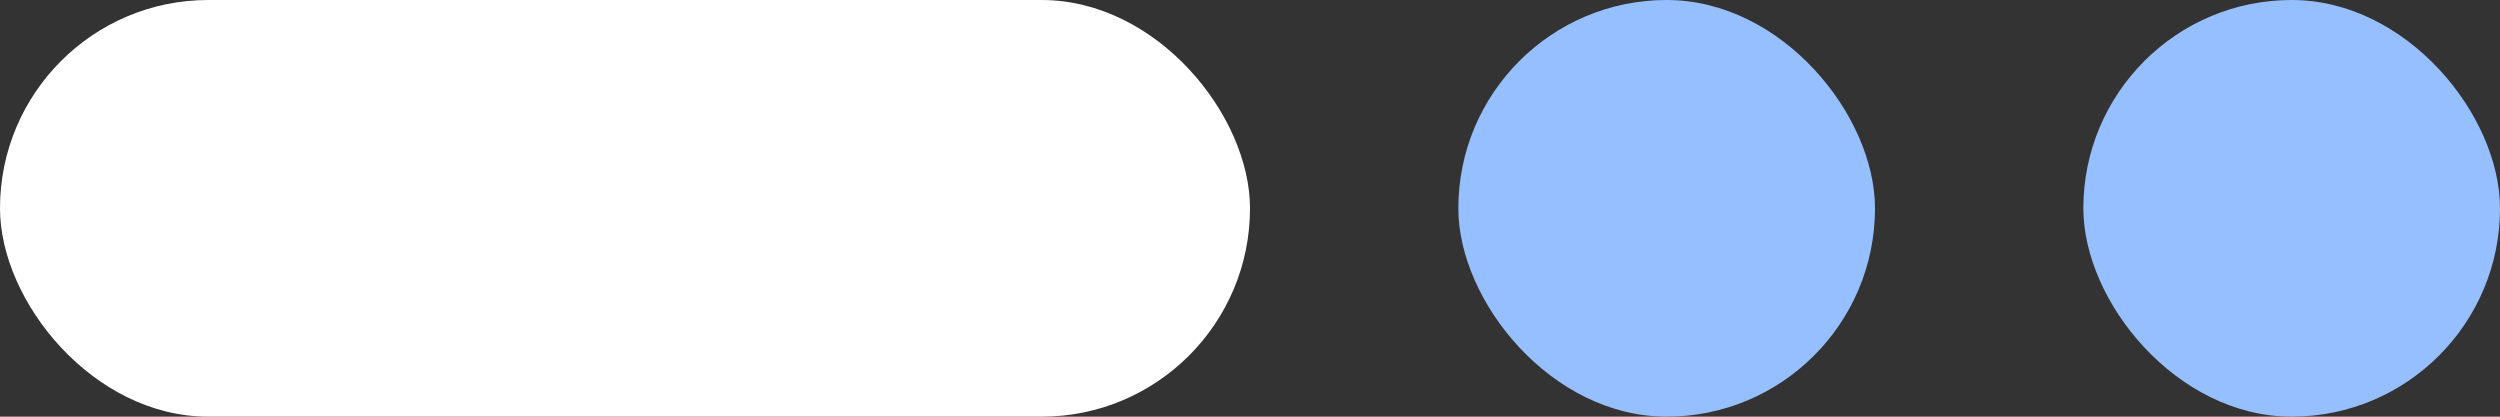
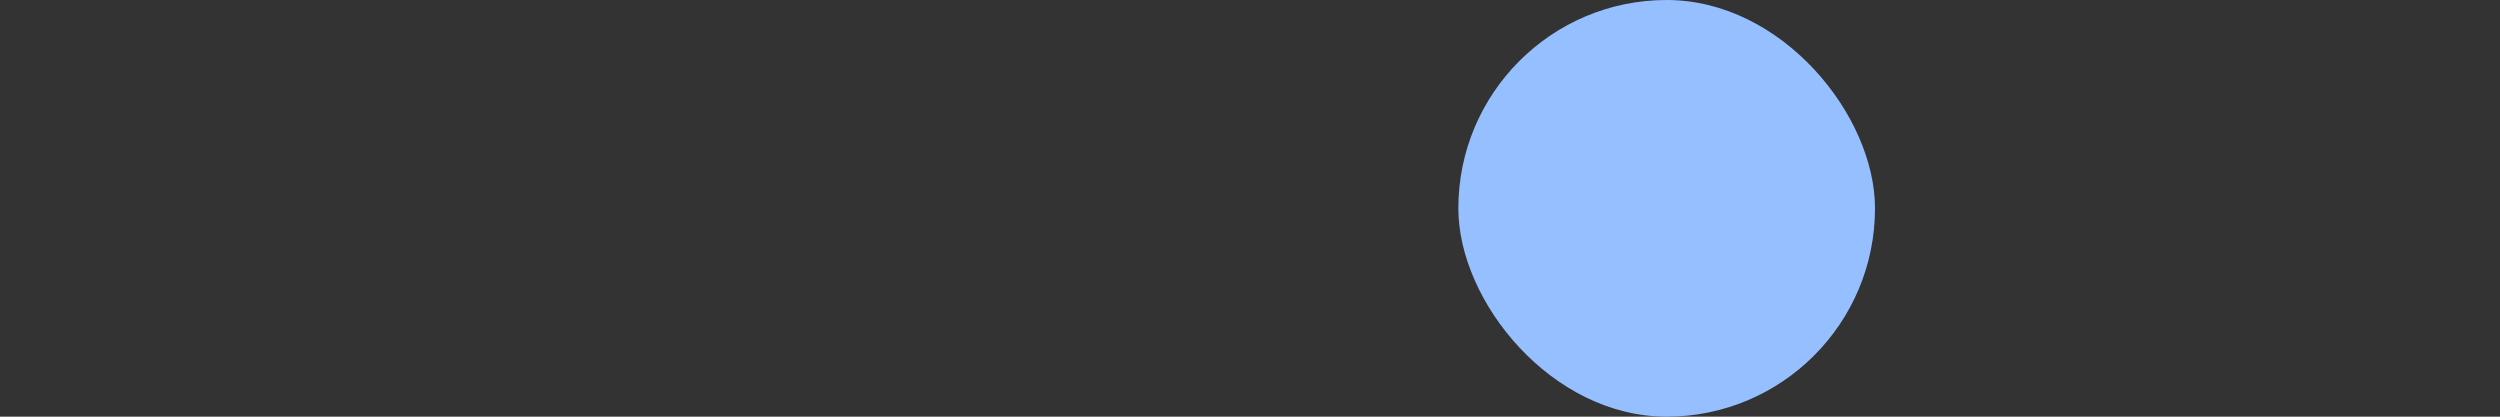
<svg xmlns="http://www.w3.org/2000/svg" width="48" height="8" viewBox="0 0 48 8" fill="none">
  <rect x="0" y="0" width="48" height="8" fill="#333333" stroke="none" />
-   <rect width="24" height="8" rx="4" fill="white" />
  <rect x="28" width="8" height="8" rx="4" fill="#96BFFF" />
-   <rect x="40" width="8" height="8" rx="4" fill="#96BFFF" />
</svg>